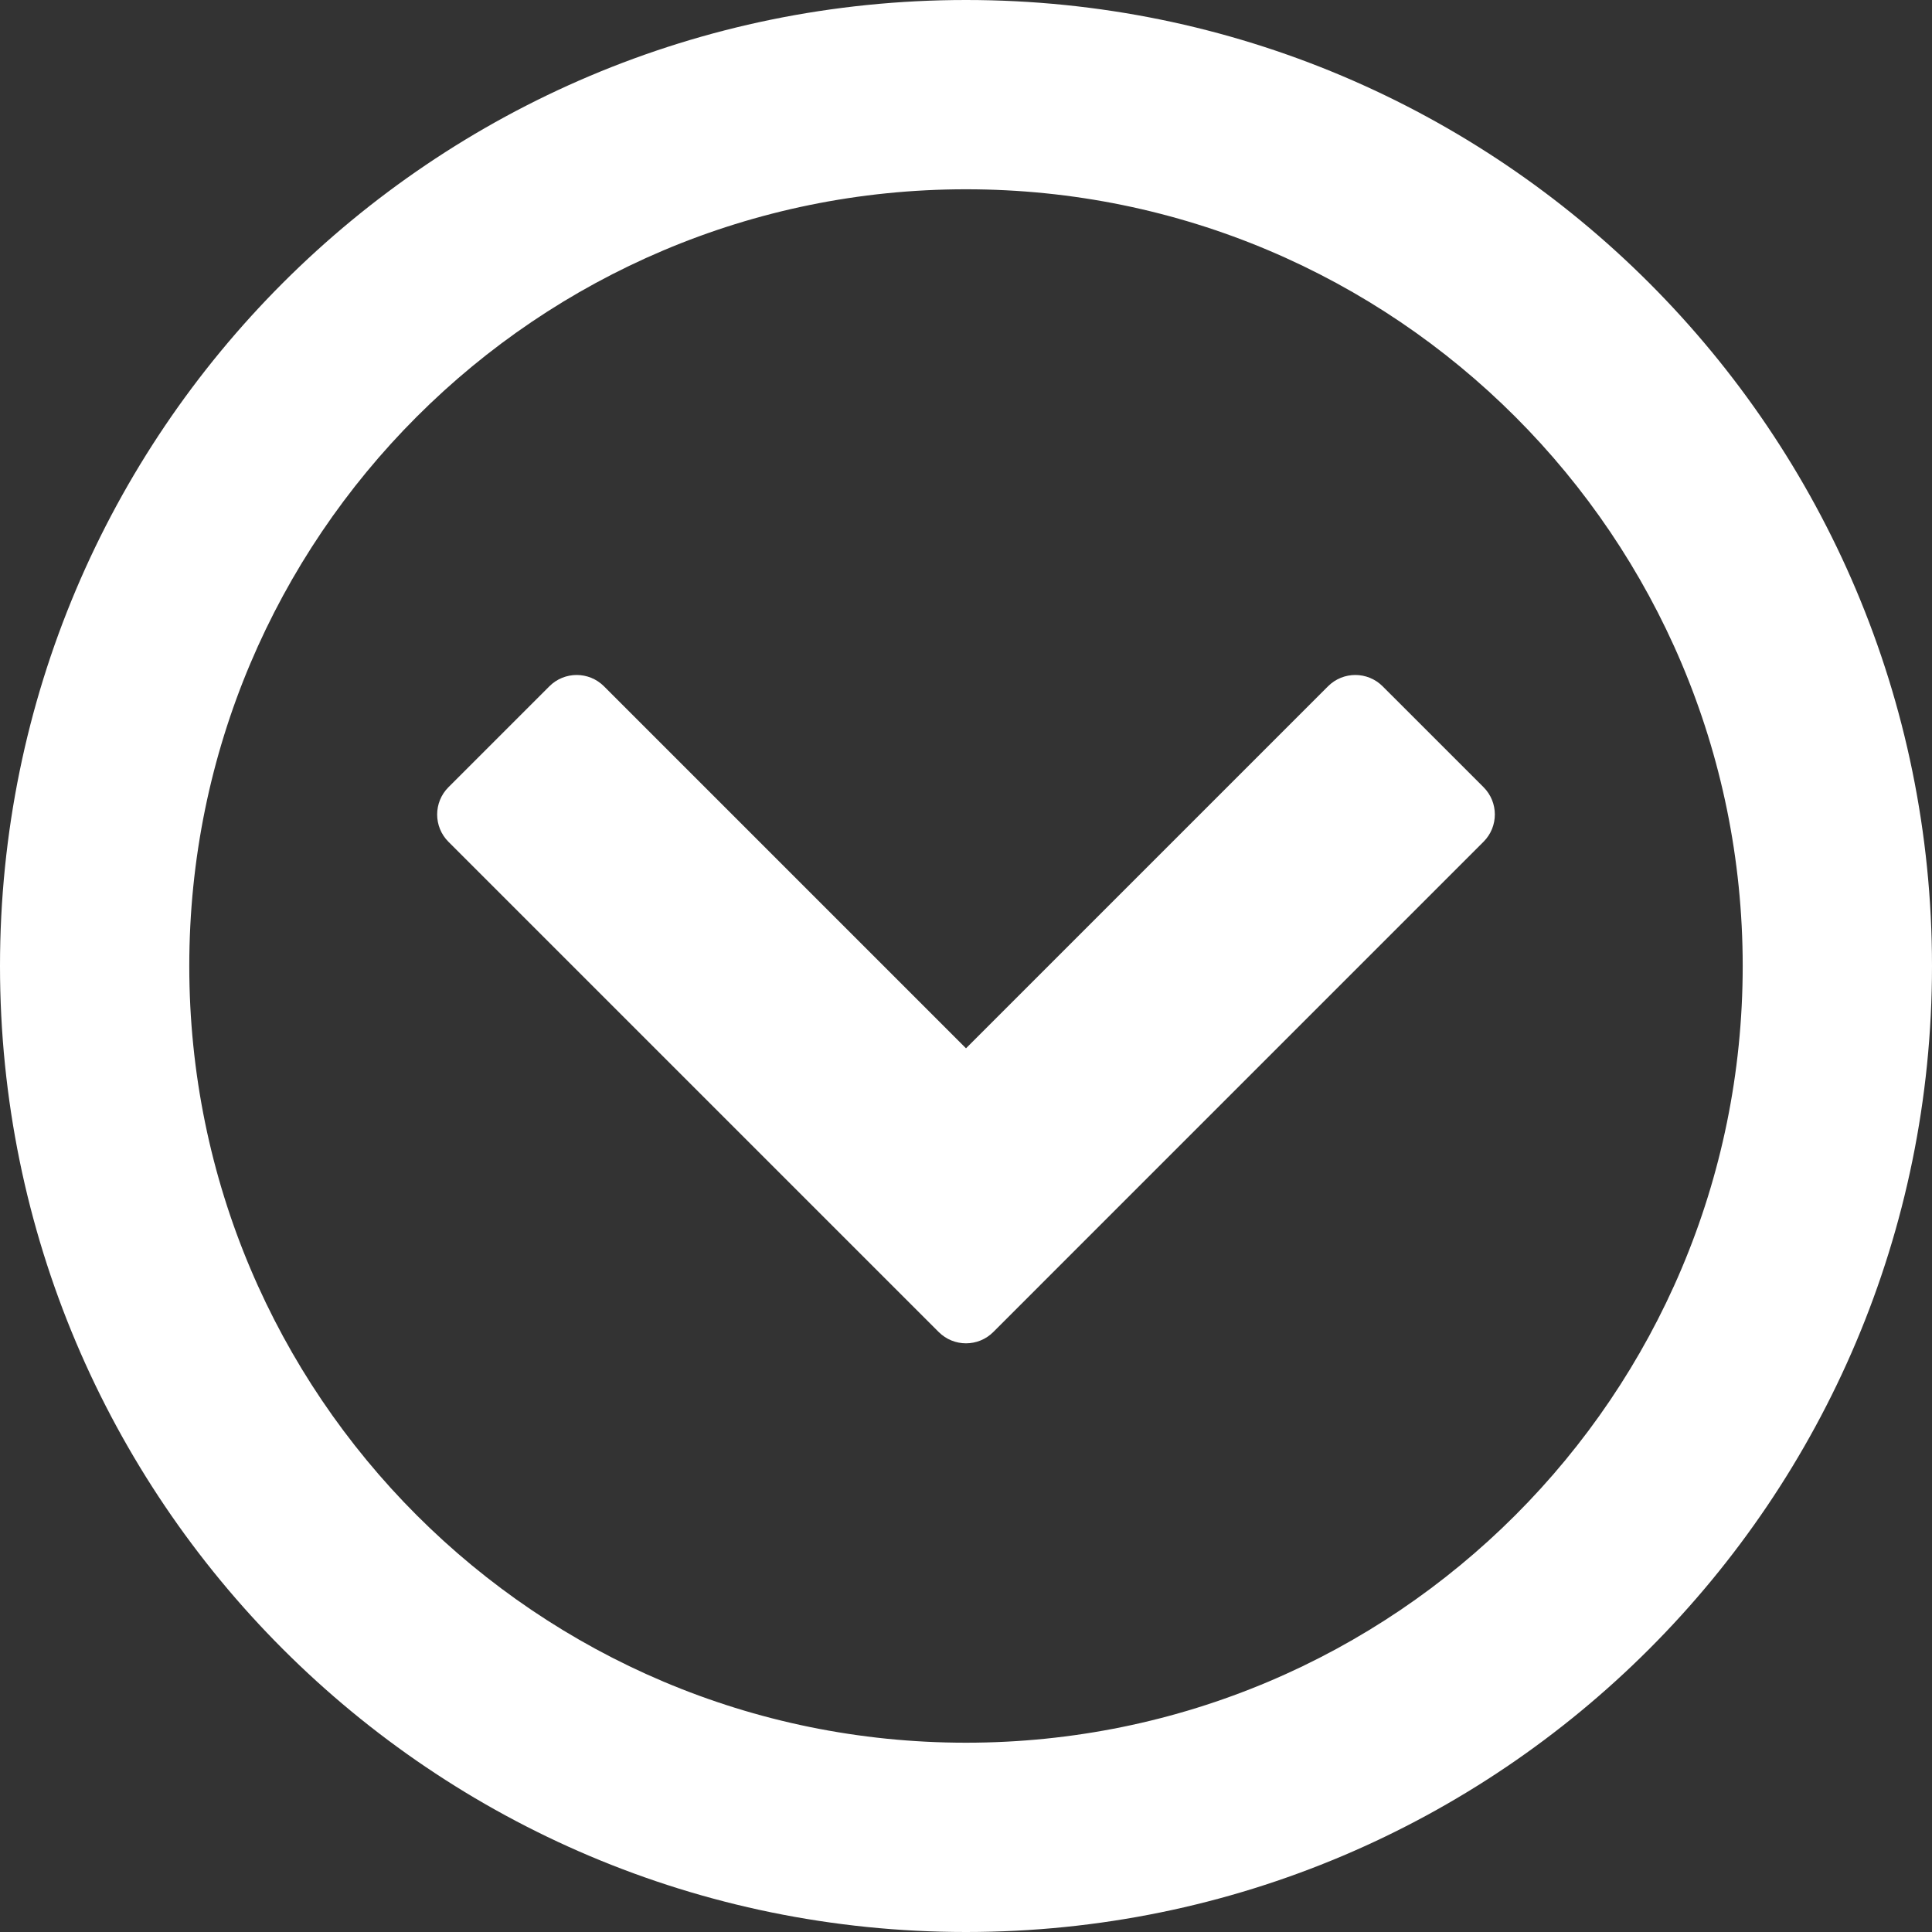
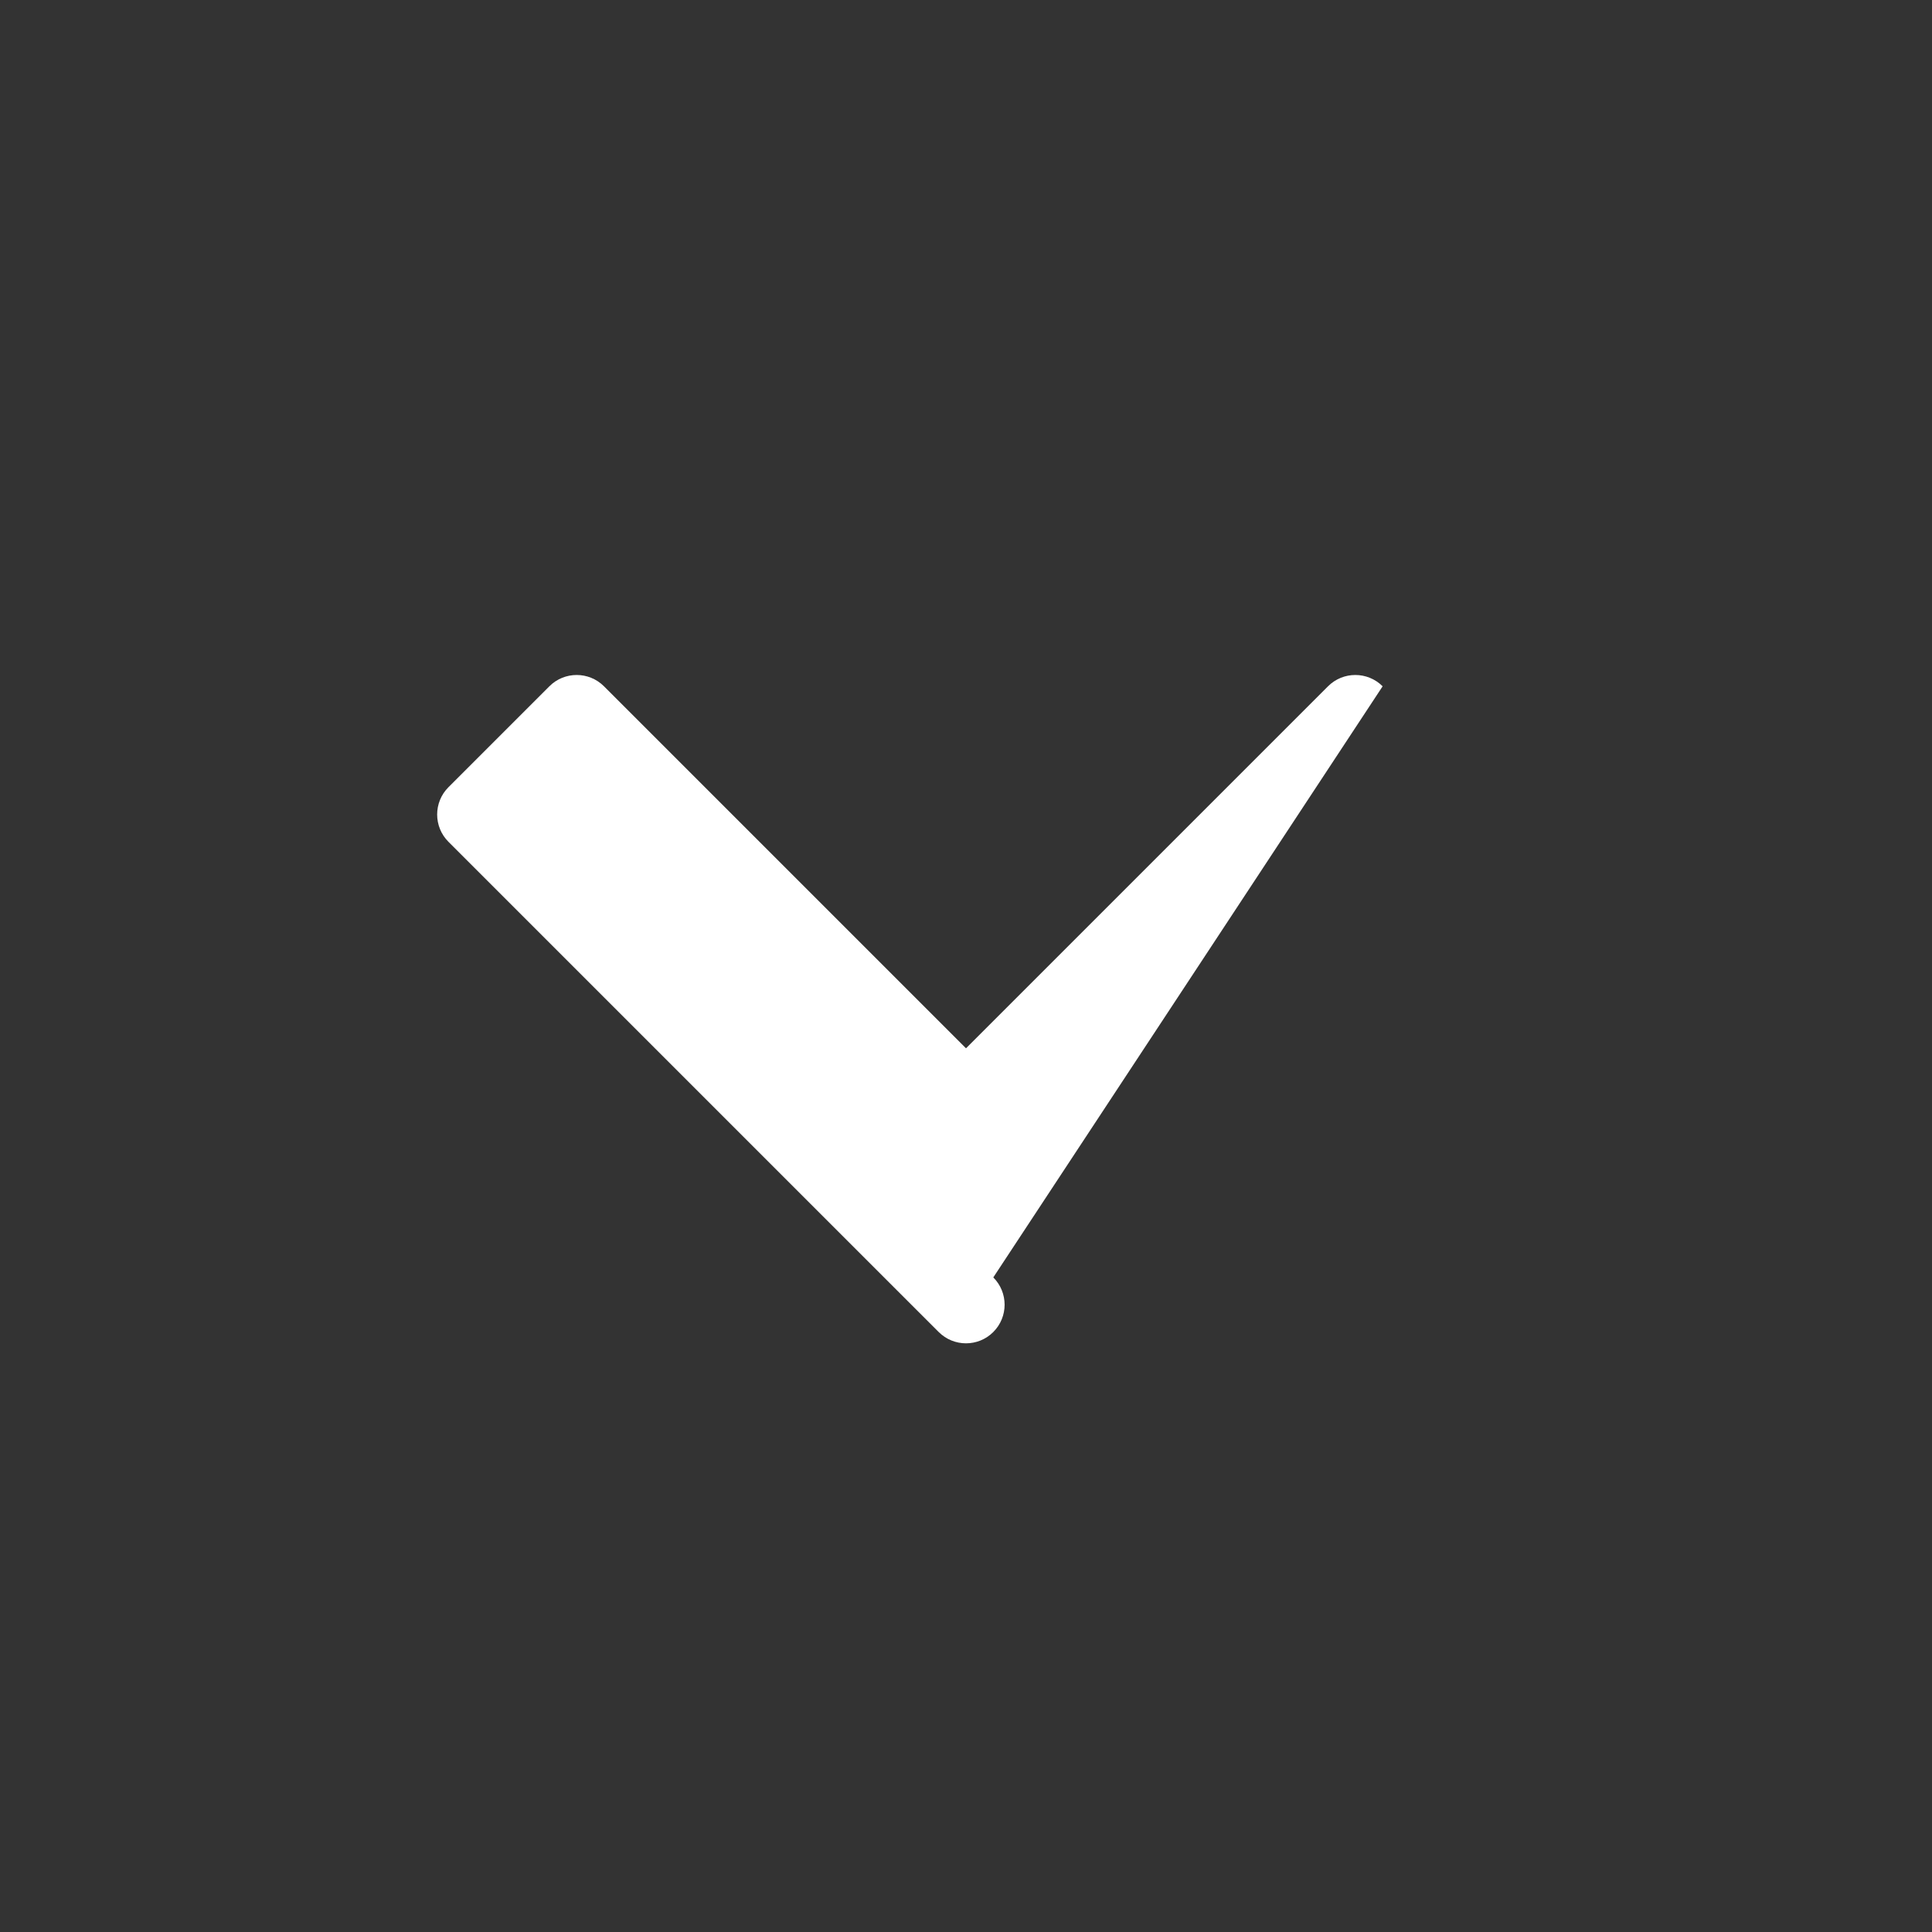
<svg xmlns="http://www.w3.org/2000/svg" version="1.1" id="Layer_1" x="0px" y="0px" width="200px" height="200px" viewBox="0 0 200 200" enable-background="new 0 0 200 200" xml:space="preserve">
  <rect x="0" y="0" width="200" height="200" fill="#333333" stroke="none" />
-   <path fill="#FFFFFF" d="M100,0C44.758,0,0,44.758,0,100s44.758,100,100,100s100-44.758,100-100S155.242,0,100,0z M100,180.405  c-44.418,0-80.406-35.986-80.406-80.405c0-44.418,35.988-80.406,80.406-80.406c44.419,0,80.404,35.988,80.404,80.406  C180.404,144.419,144.419,180.405,100,180.405z" />
-   <path fill="#FFFFFF" d="M137.477,71.045L100,108.521L62.524,71.045c-1.562-1.561-4.092-1.561-5.653,0L46.425,81.49  c-1.561,1.562-1.561,4.093,0,5.654l37.477,37.477l10.444,10.443l2.827,2.825c1.561,1.562,4.093,1.562,5.653,0l50.748-50.75  c1.562-1.561,1.562-4.092,0-5.652L143.13,71.045C141.566,69.484,139.037,69.484,137.477,71.045z" />
+   <path fill="#FFFFFF" d="M137.477,71.045L100,108.521L62.524,71.045c-1.562-1.561-4.092-1.561-5.653,0L46.425,81.49  c-1.561,1.562-1.561,4.093,0,5.654l37.477,37.477l10.444,10.443l2.827,2.825c1.561,1.562,4.093,1.562,5.653,0c1.562-1.561,1.562-4.092,0-5.652L143.13,71.045C141.566,69.484,139.037,69.484,137.477,71.045z" />
</svg>